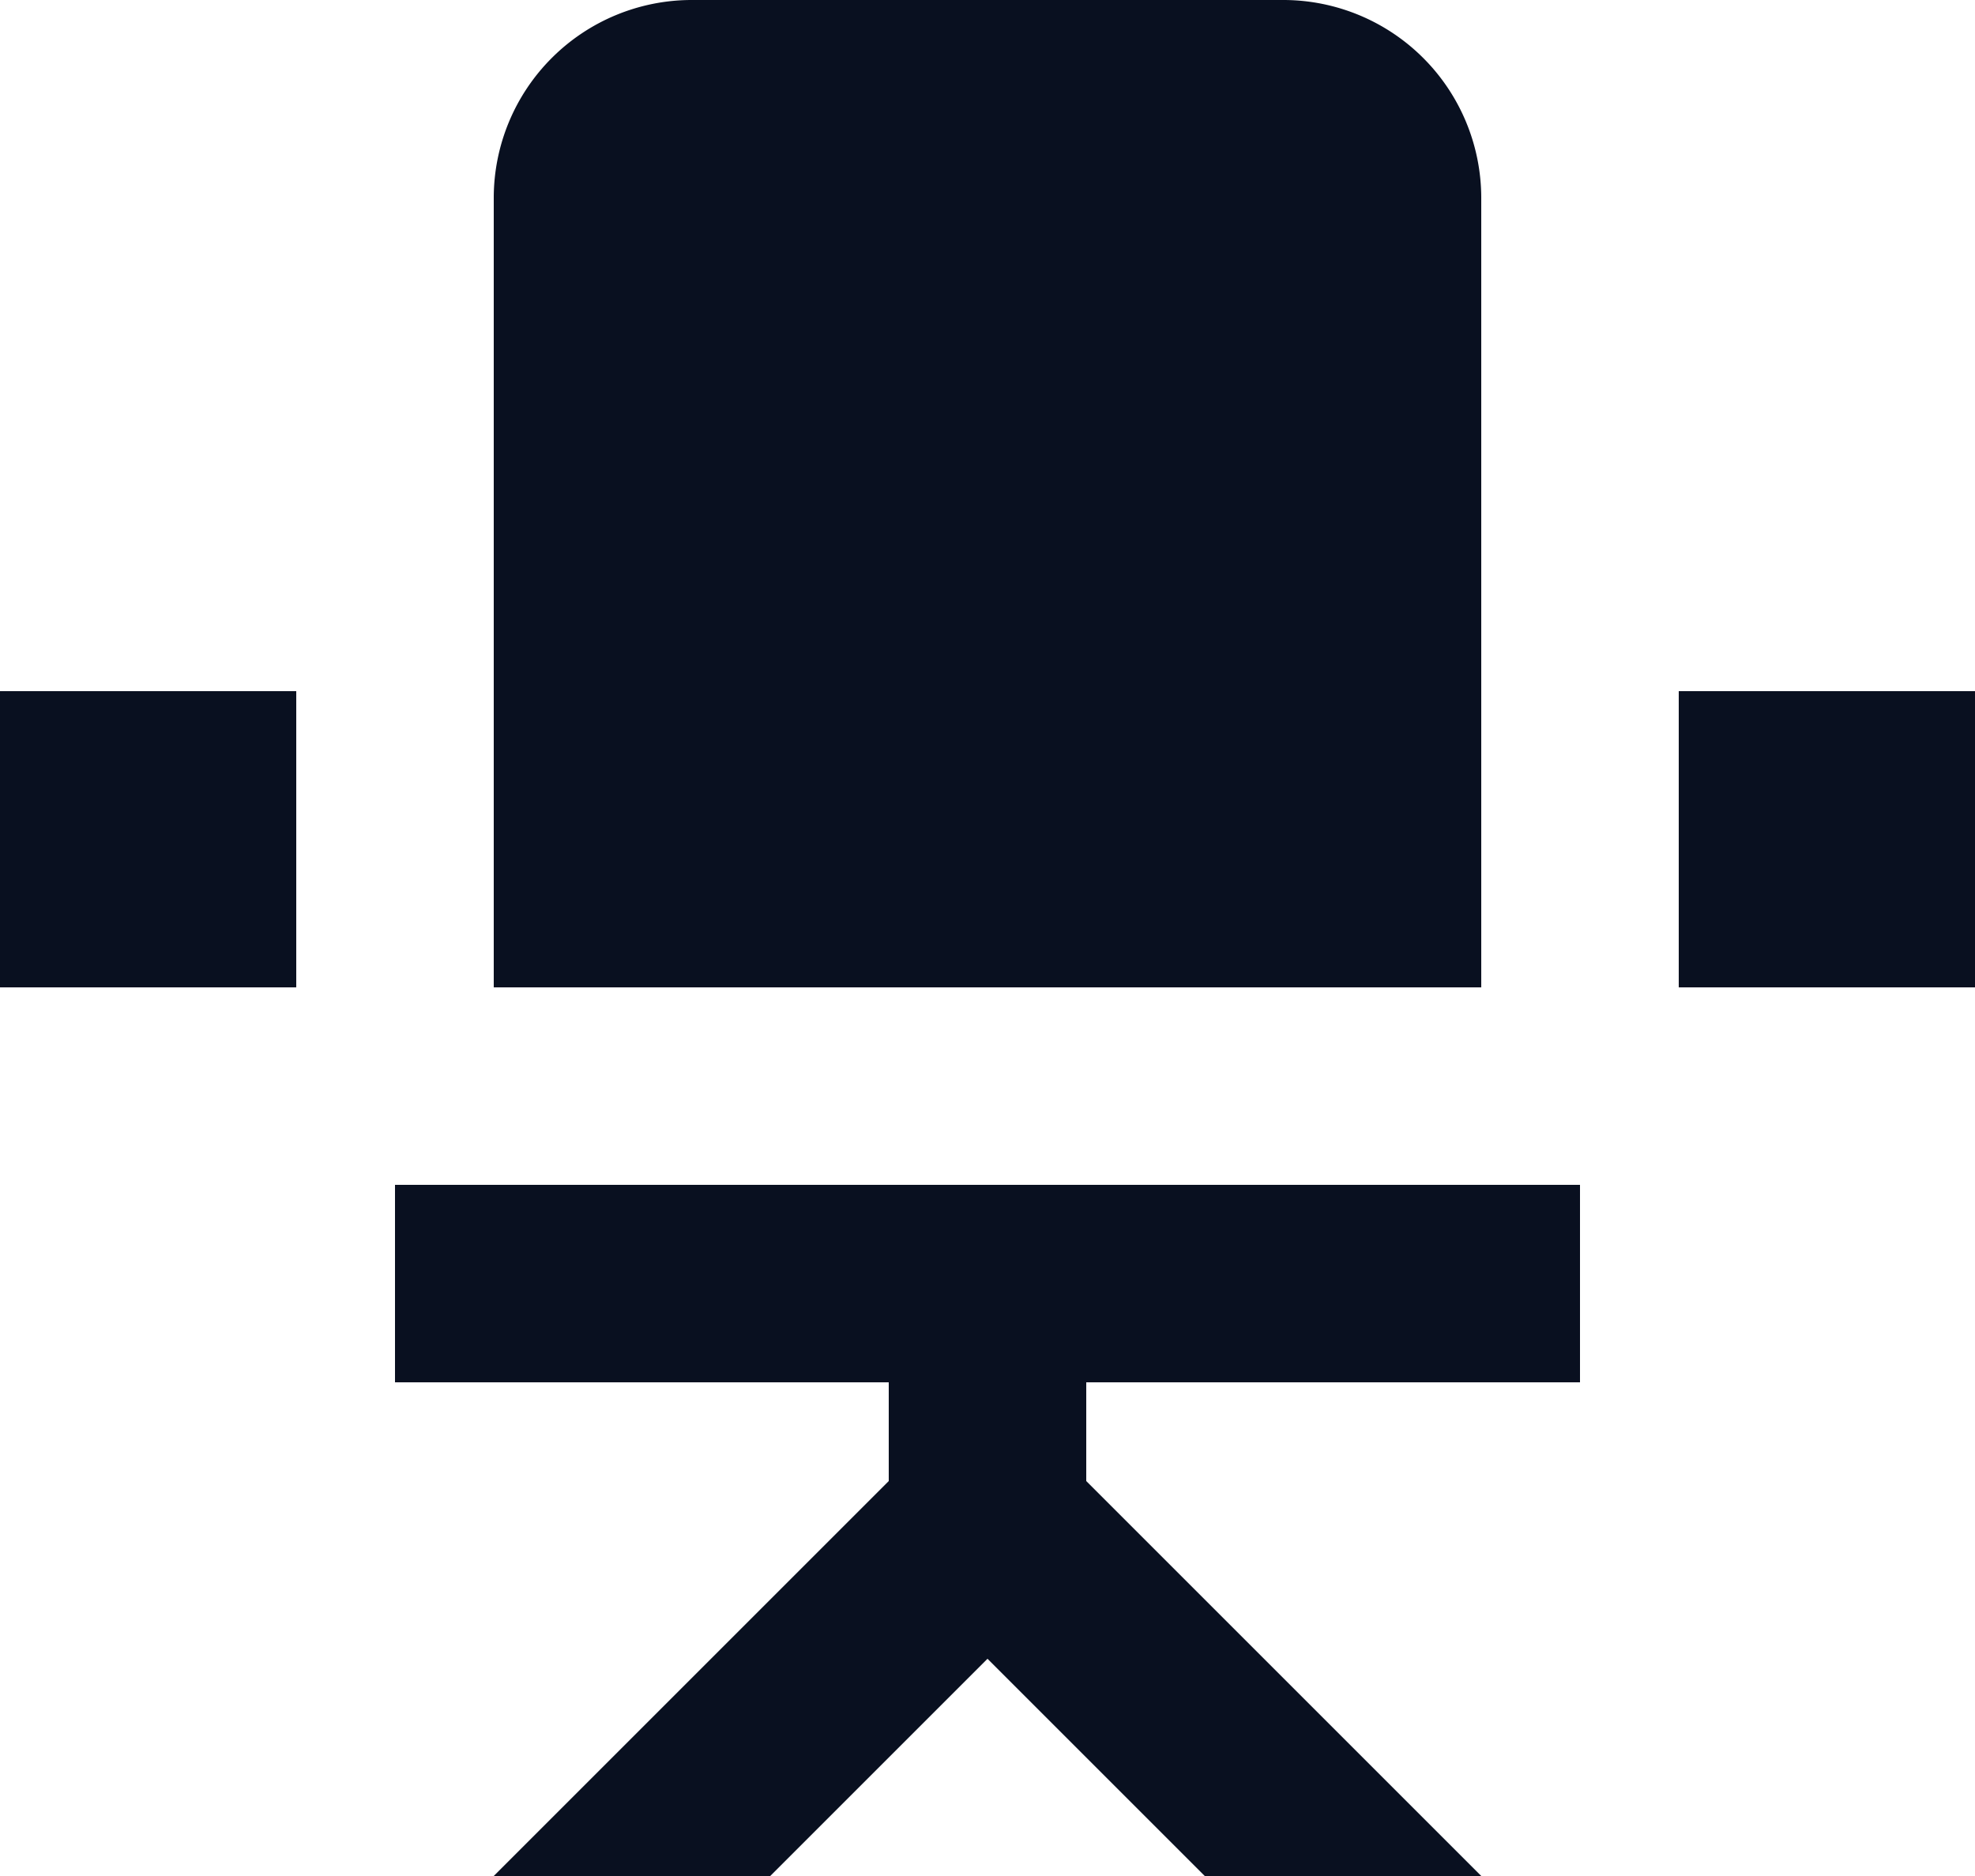
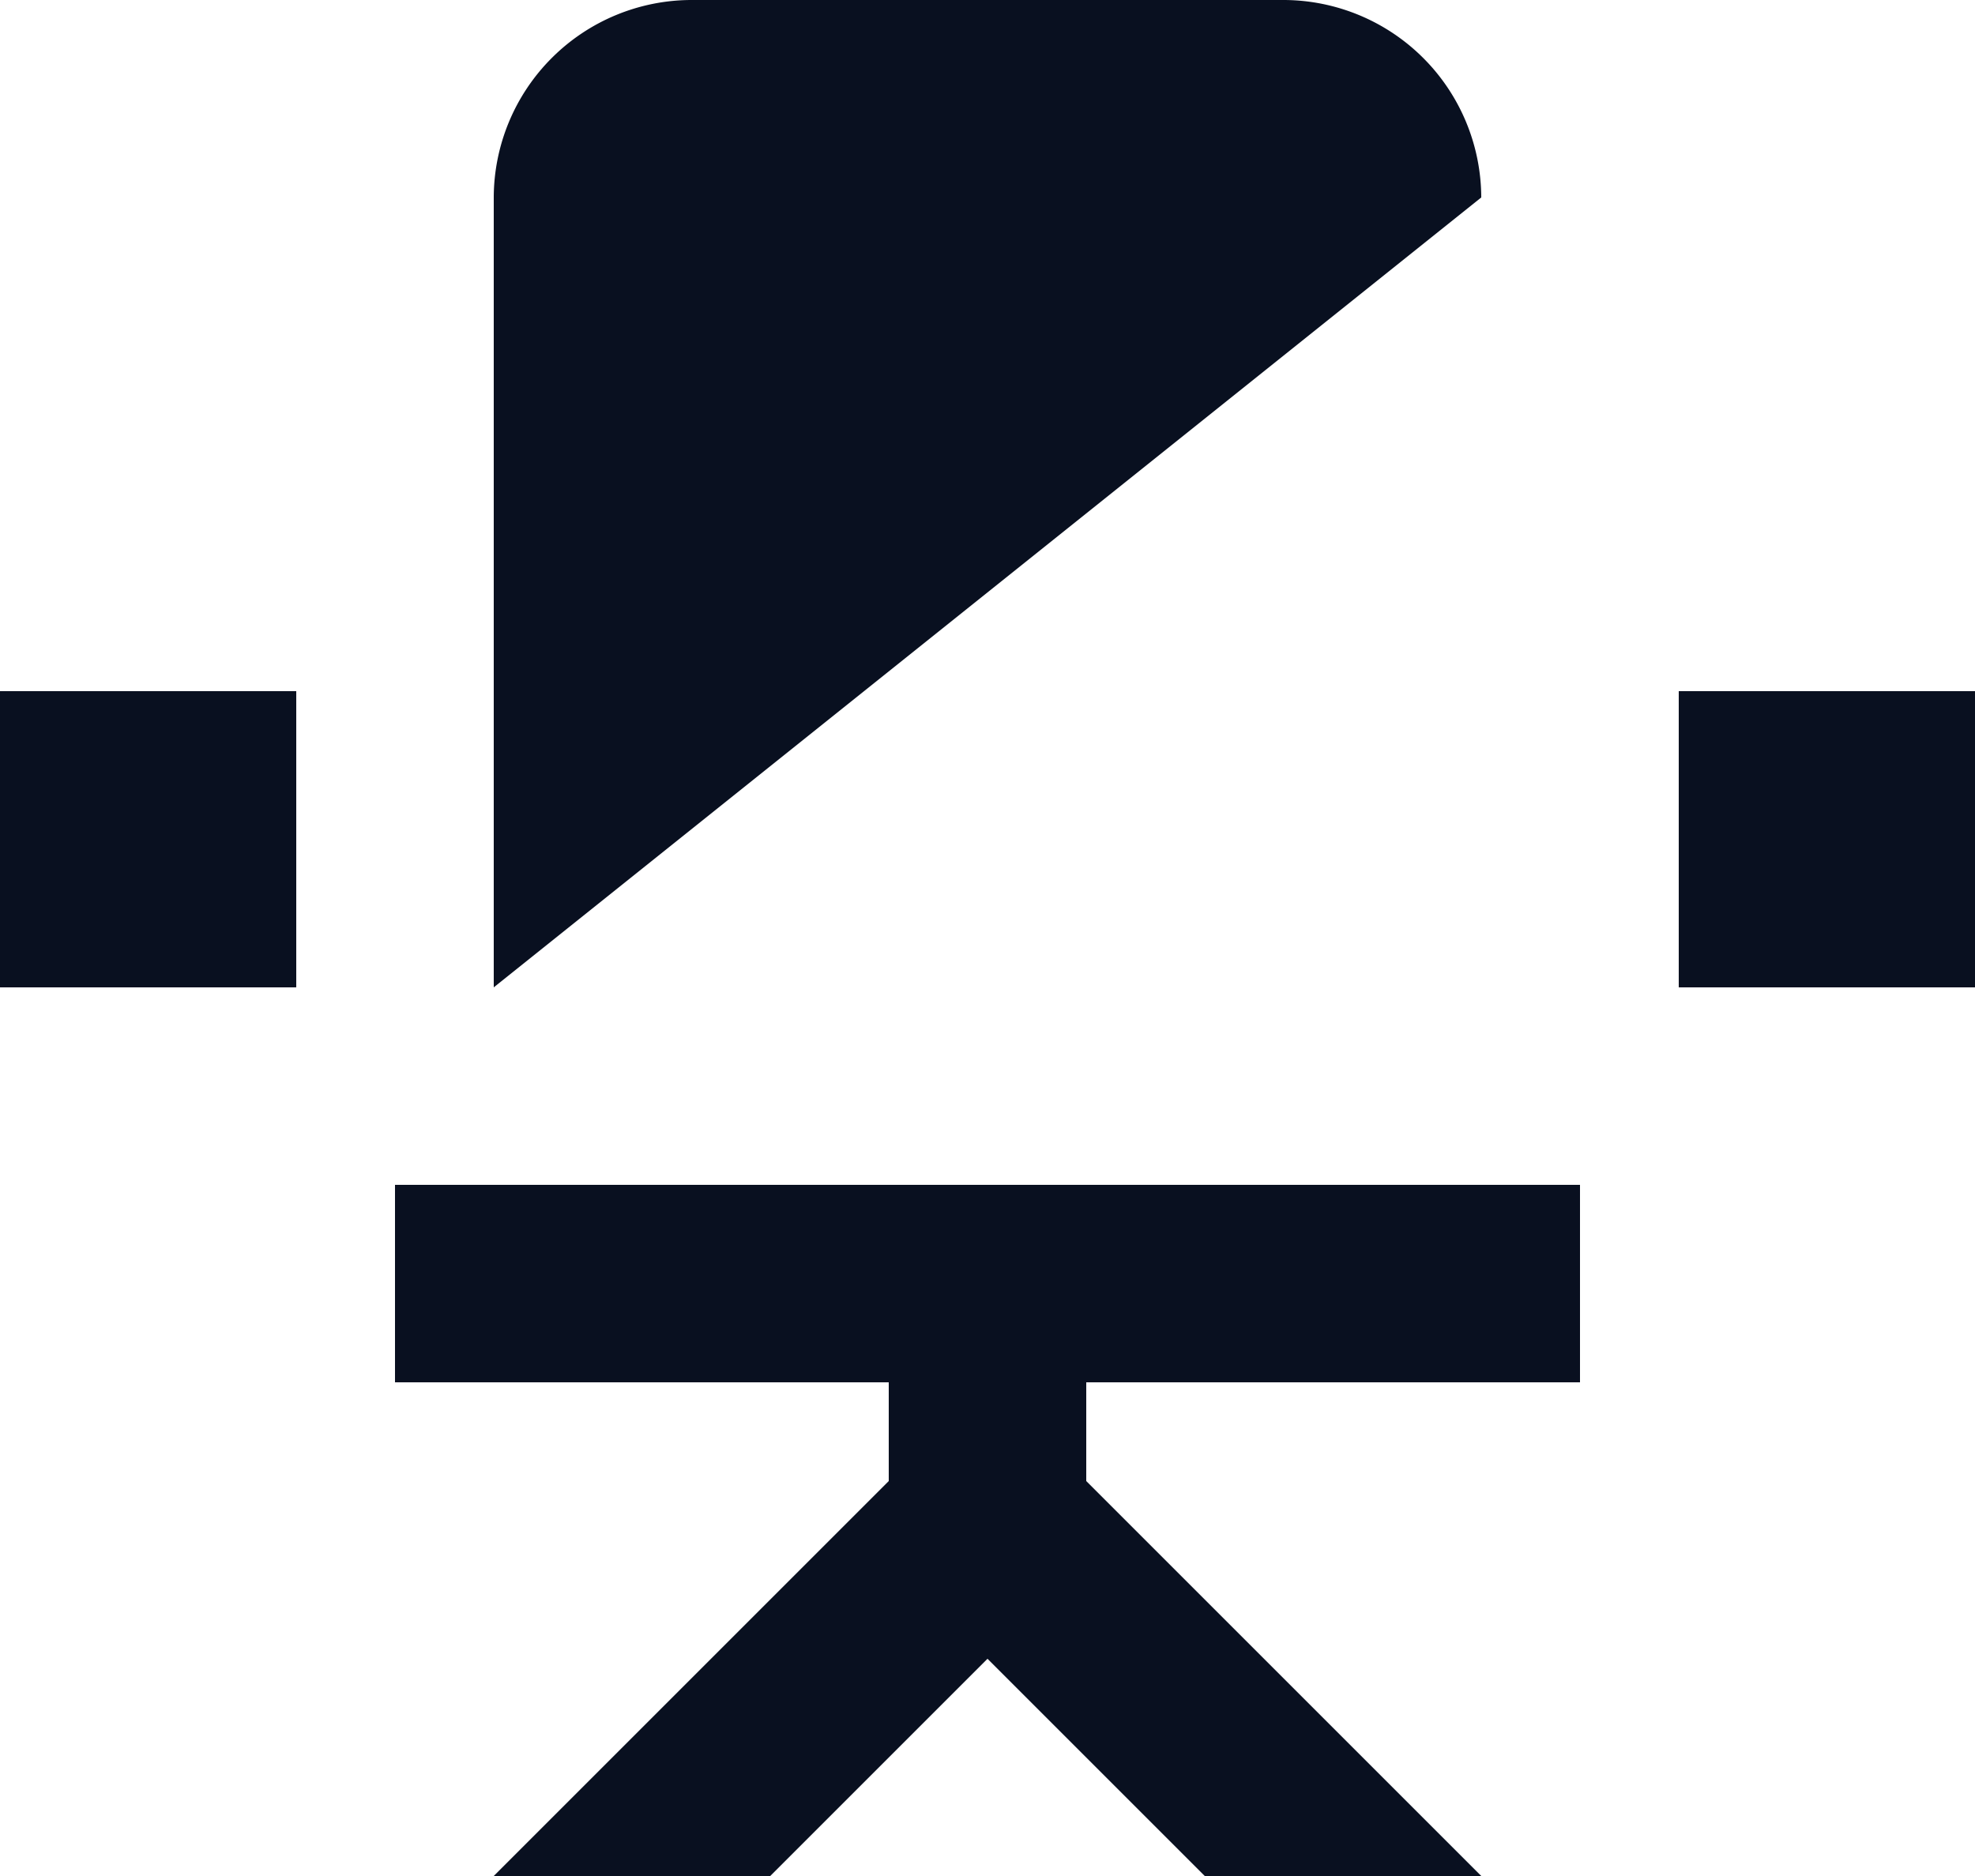
<svg xmlns="http://www.w3.org/2000/svg" width="25" height="23.75" viewBox="0 0 25 23.75">
-   <path id="consulting-icon" d="M27.5,12.5v3.75H23.75V12.5Zm-25,3.75H6.25V12.5H2.5Zm18.75-10a2.507,2.507,0,0,0-2.5-2.5h-7.5a2.507,2.507,0,0,0-2.5,2.5v10h12.5ZM8.75,18.75H7.5v2.5h6.25V22.5l-5,5h3.5L15,24.75l2.75,2.75h3.5l-5-5V21.25H22.5v-2.5Z" transform="translate(-2.5 -3.75)" fill="#091020" />
+   <path id="consulting-icon" d="M27.5,12.5v3.75H23.75V12.5Zm-25,3.75H6.25V12.5H2.5Zm18.75-10a2.507,2.507,0,0,0-2.5-2.5h-7.5a2.507,2.507,0,0,0-2.5,2.5v10ZM8.75,18.75H7.5v2.5h6.25V22.5l-5,5h3.5L15,24.75l2.75,2.75h3.5l-5-5V21.25H22.5v-2.5Z" transform="translate(-2.5 -3.75)" fill="#091020" />
</svg>